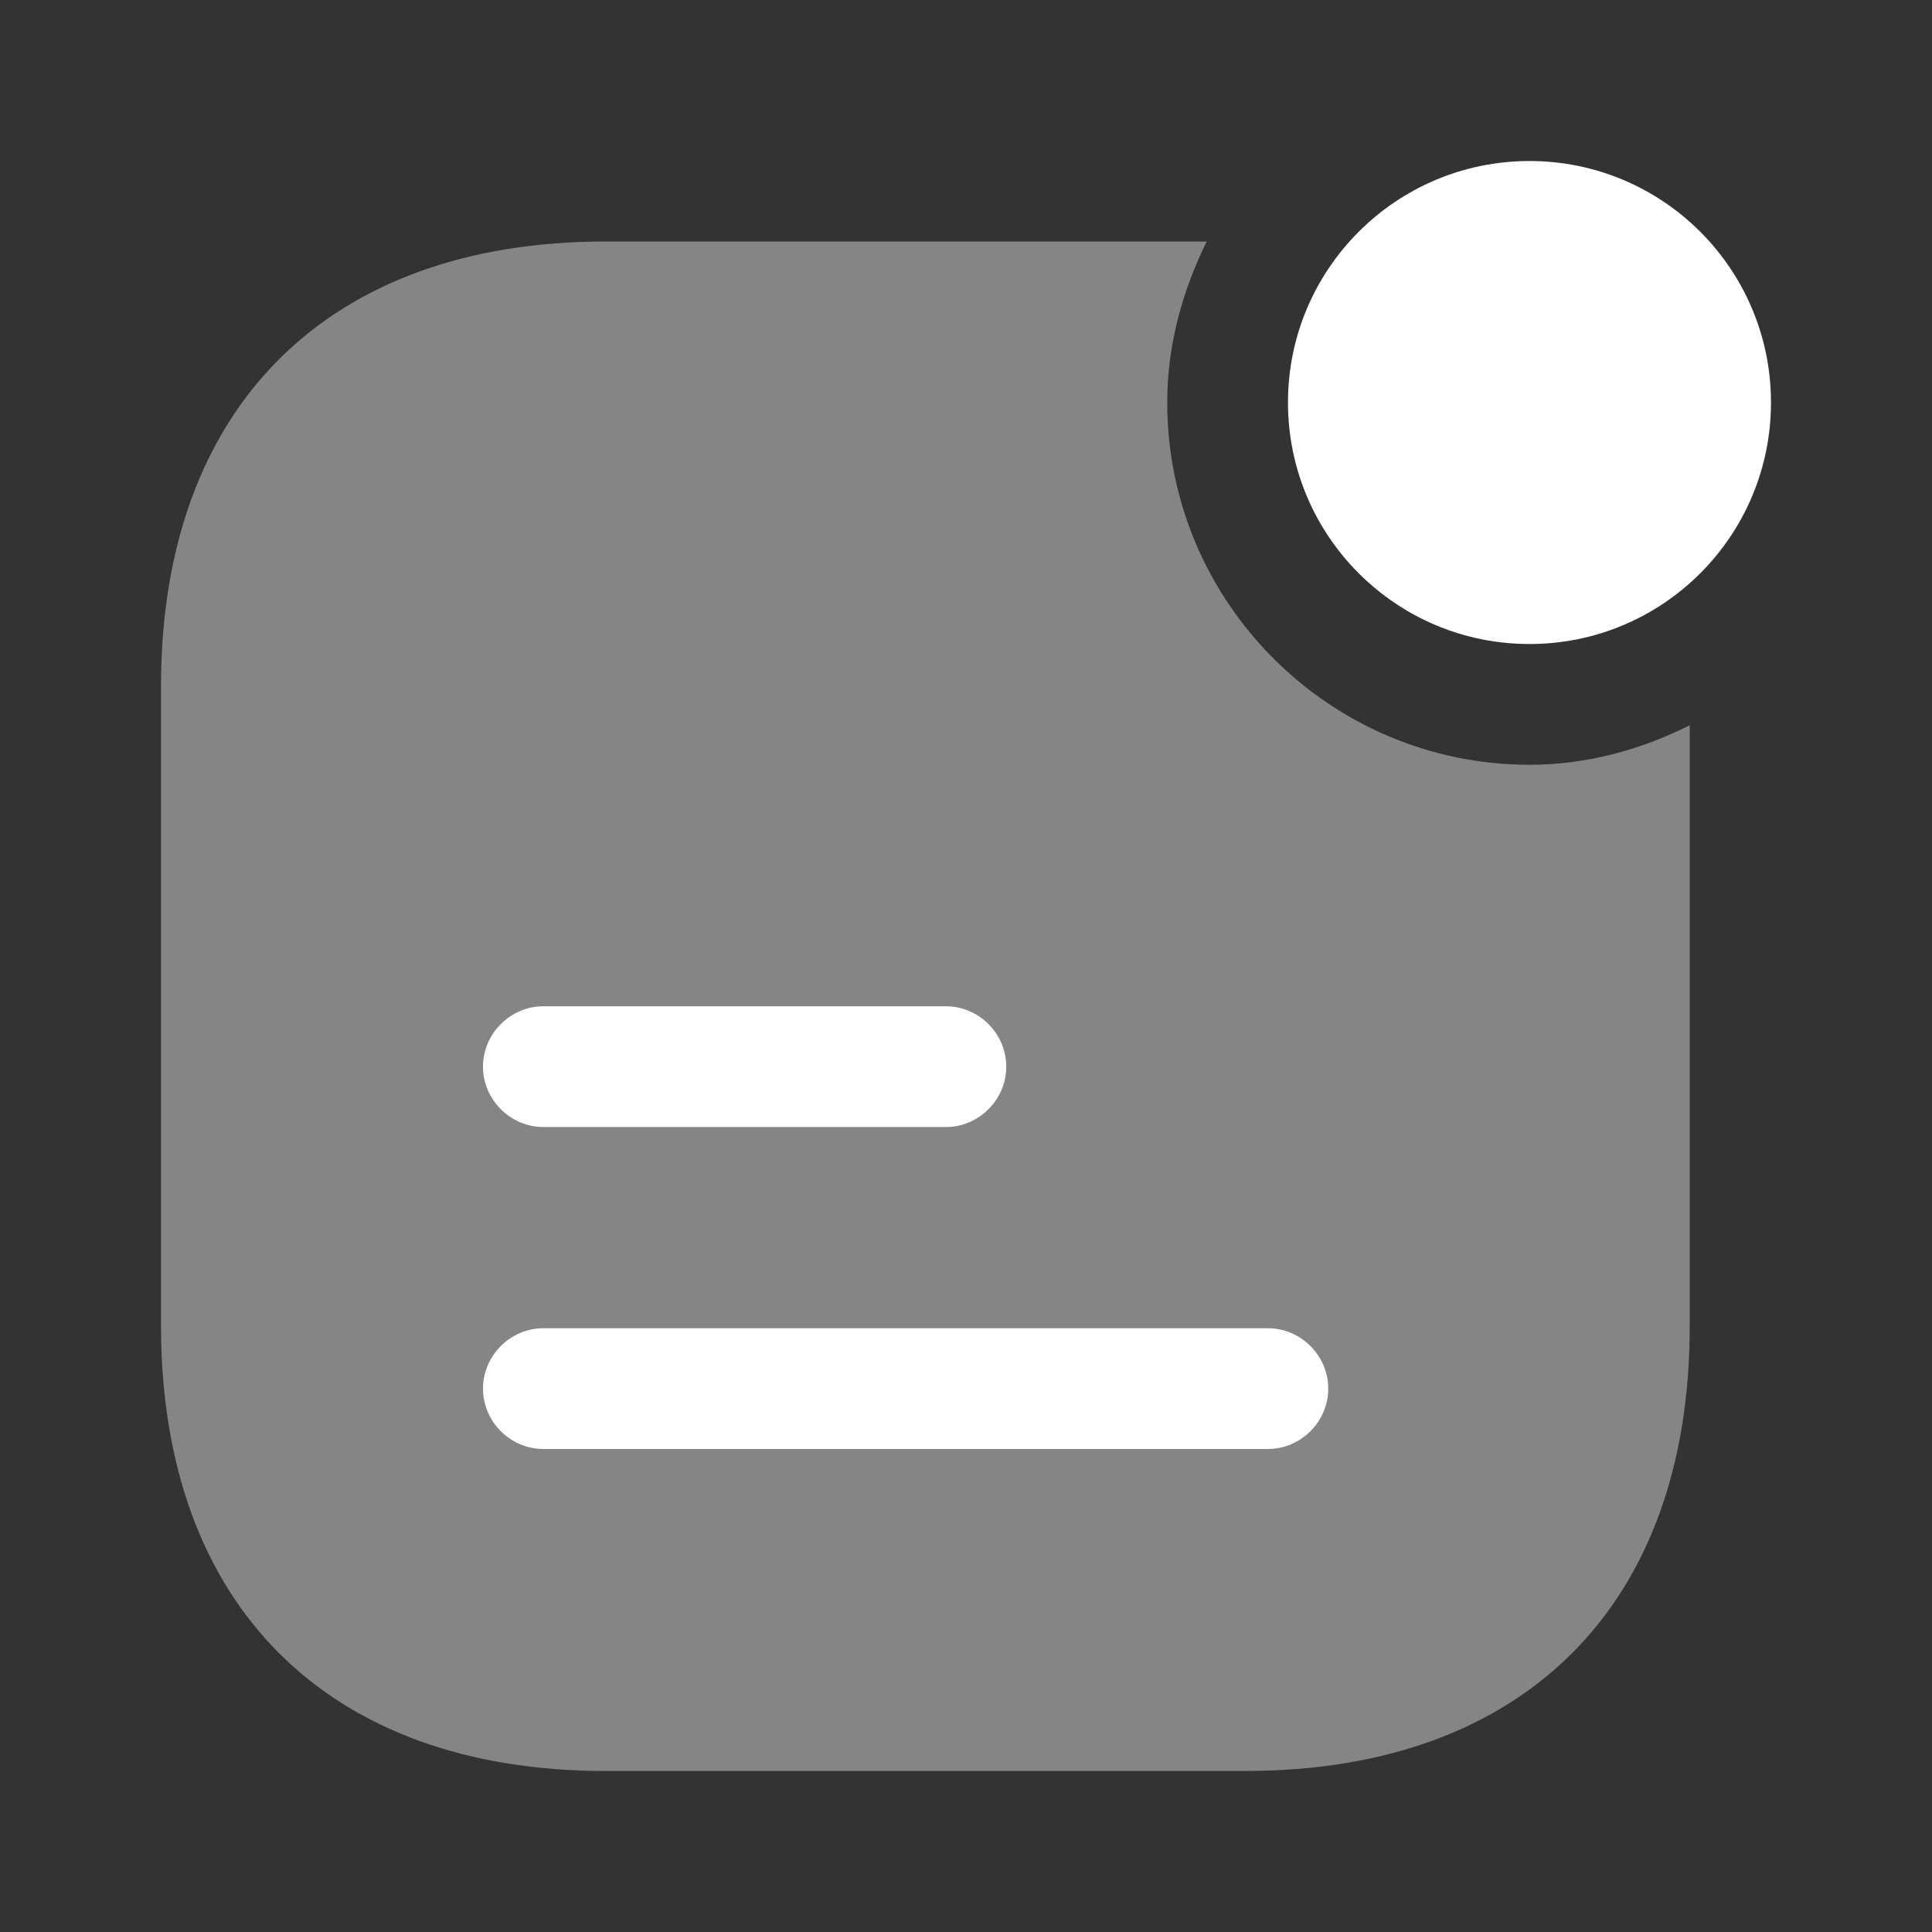
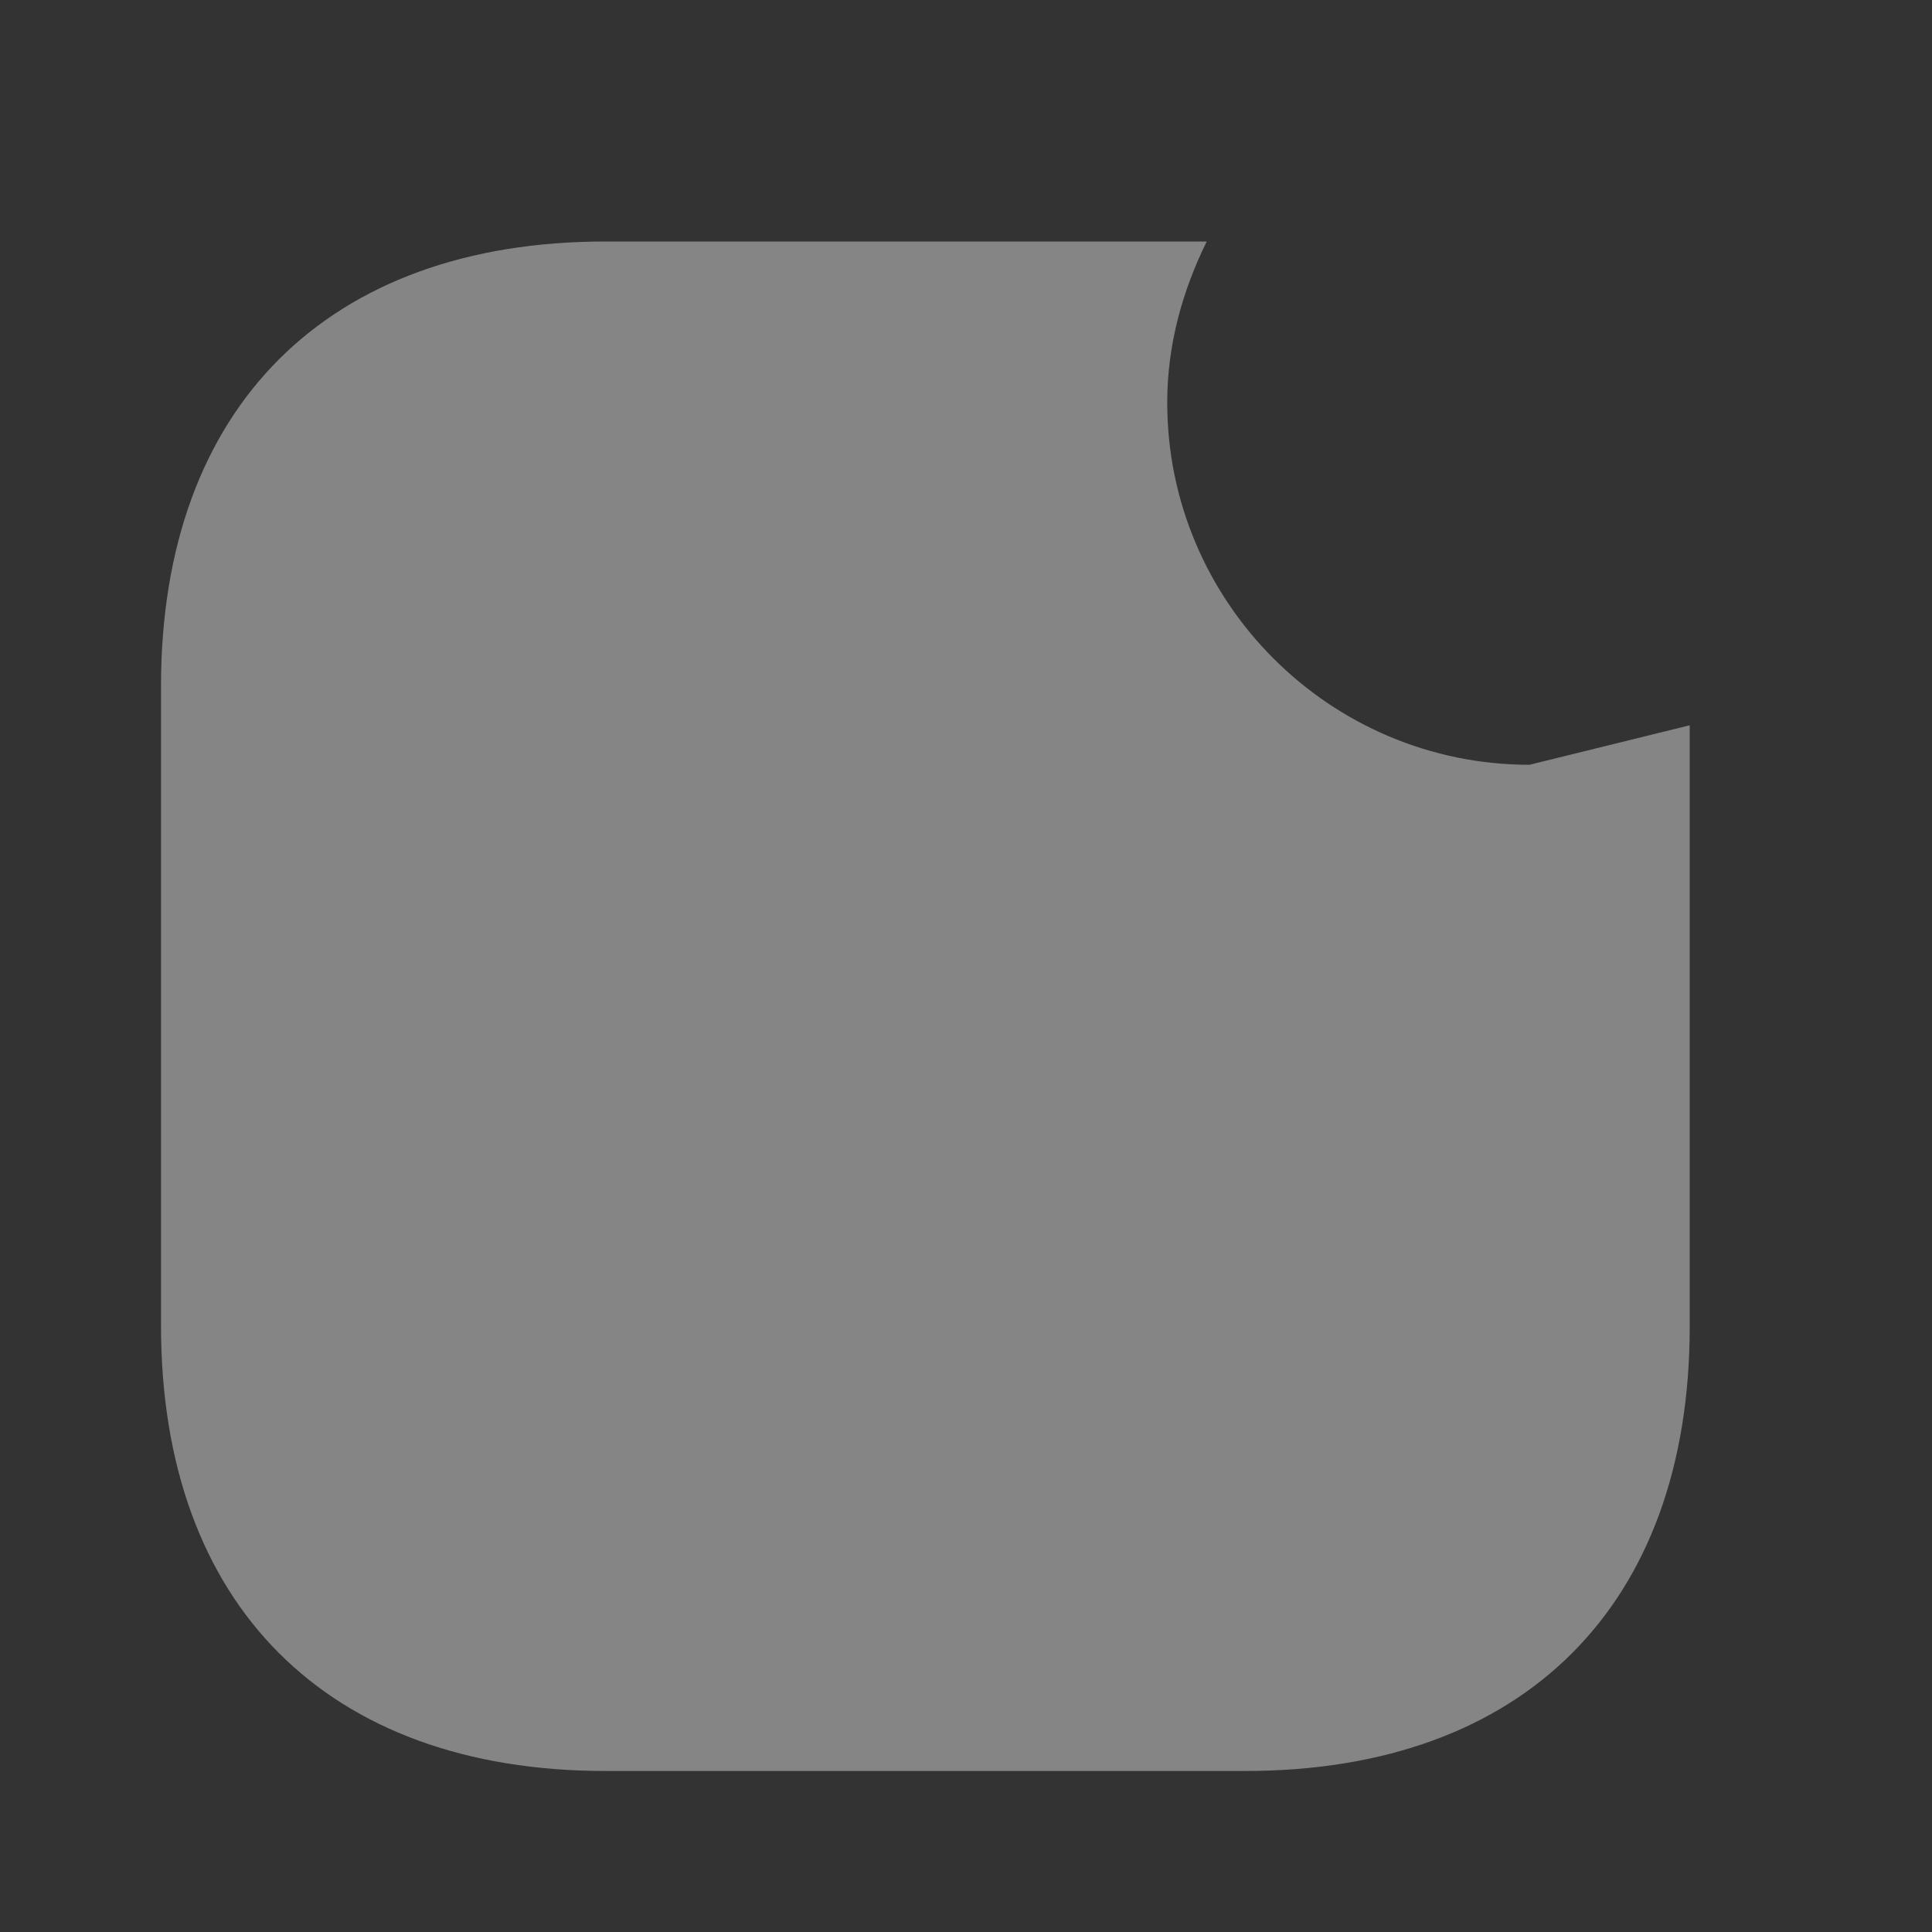
<svg xmlns="http://www.w3.org/2000/svg" width="32" height="32" viewBox="0 0 32 32" fill="none">
  <rect x="0" y="0" width="32" height="32" fill="#333333" stroke="none" />
-   <path d="M25.333 10.667C27.543 10.667 29.333 8.876 29.333 6.667C29.333 4.458 27.543 2.667 25.333 2.667C23.124 2.667 21.333 4.458 21.333 6.667C21.333 8.876 23.124 10.667 25.333 10.667Z" fill="white" />
-   <path opacity="0.4" d="M25.333 12.667C22.027 12.667 19.333 9.973 19.333 6.667C19.333 5.707 19.587 4.813 19.987 4H10.027C5.427 4 2.667 6.747 2.667 11.36V21.96C2.667 26.587 5.427 29.333 10.027 29.333H20.627C25.24 29.333 27.987 26.587 27.987 21.973V12.013C27.187 12.413 26.293 12.667 25.333 12.667Z" fill="white" />
-   <path d="M15.667 18.667H9C8.453 18.667 8 18.213 8 17.667C8 17.12 8.453 16.667 9 16.667H15.667C16.213 16.667 16.667 17.12 16.667 17.667C16.667 18.213 16.213 18.667 15.667 18.667Z" fill="white" />
-   <path d="M21 24H9C8.453 24 8 23.547 8 23C8 22.453 8.453 22 9 22H21C21.547 22 22 22.453 22 23C22 23.547 21.547 24 21 24Z" fill="white" />
+   <path opacity="0.4" d="M25.333 12.667C22.027 12.667 19.333 9.973 19.333 6.667C19.333 5.707 19.587 4.813 19.987 4H10.027C5.427 4 2.667 6.747 2.667 11.36V21.96C2.667 26.587 5.427 29.333 10.027 29.333H20.627C25.24 29.333 27.987 26.587 27.987 21.973V12.013Z" fill="white" />
</svg>